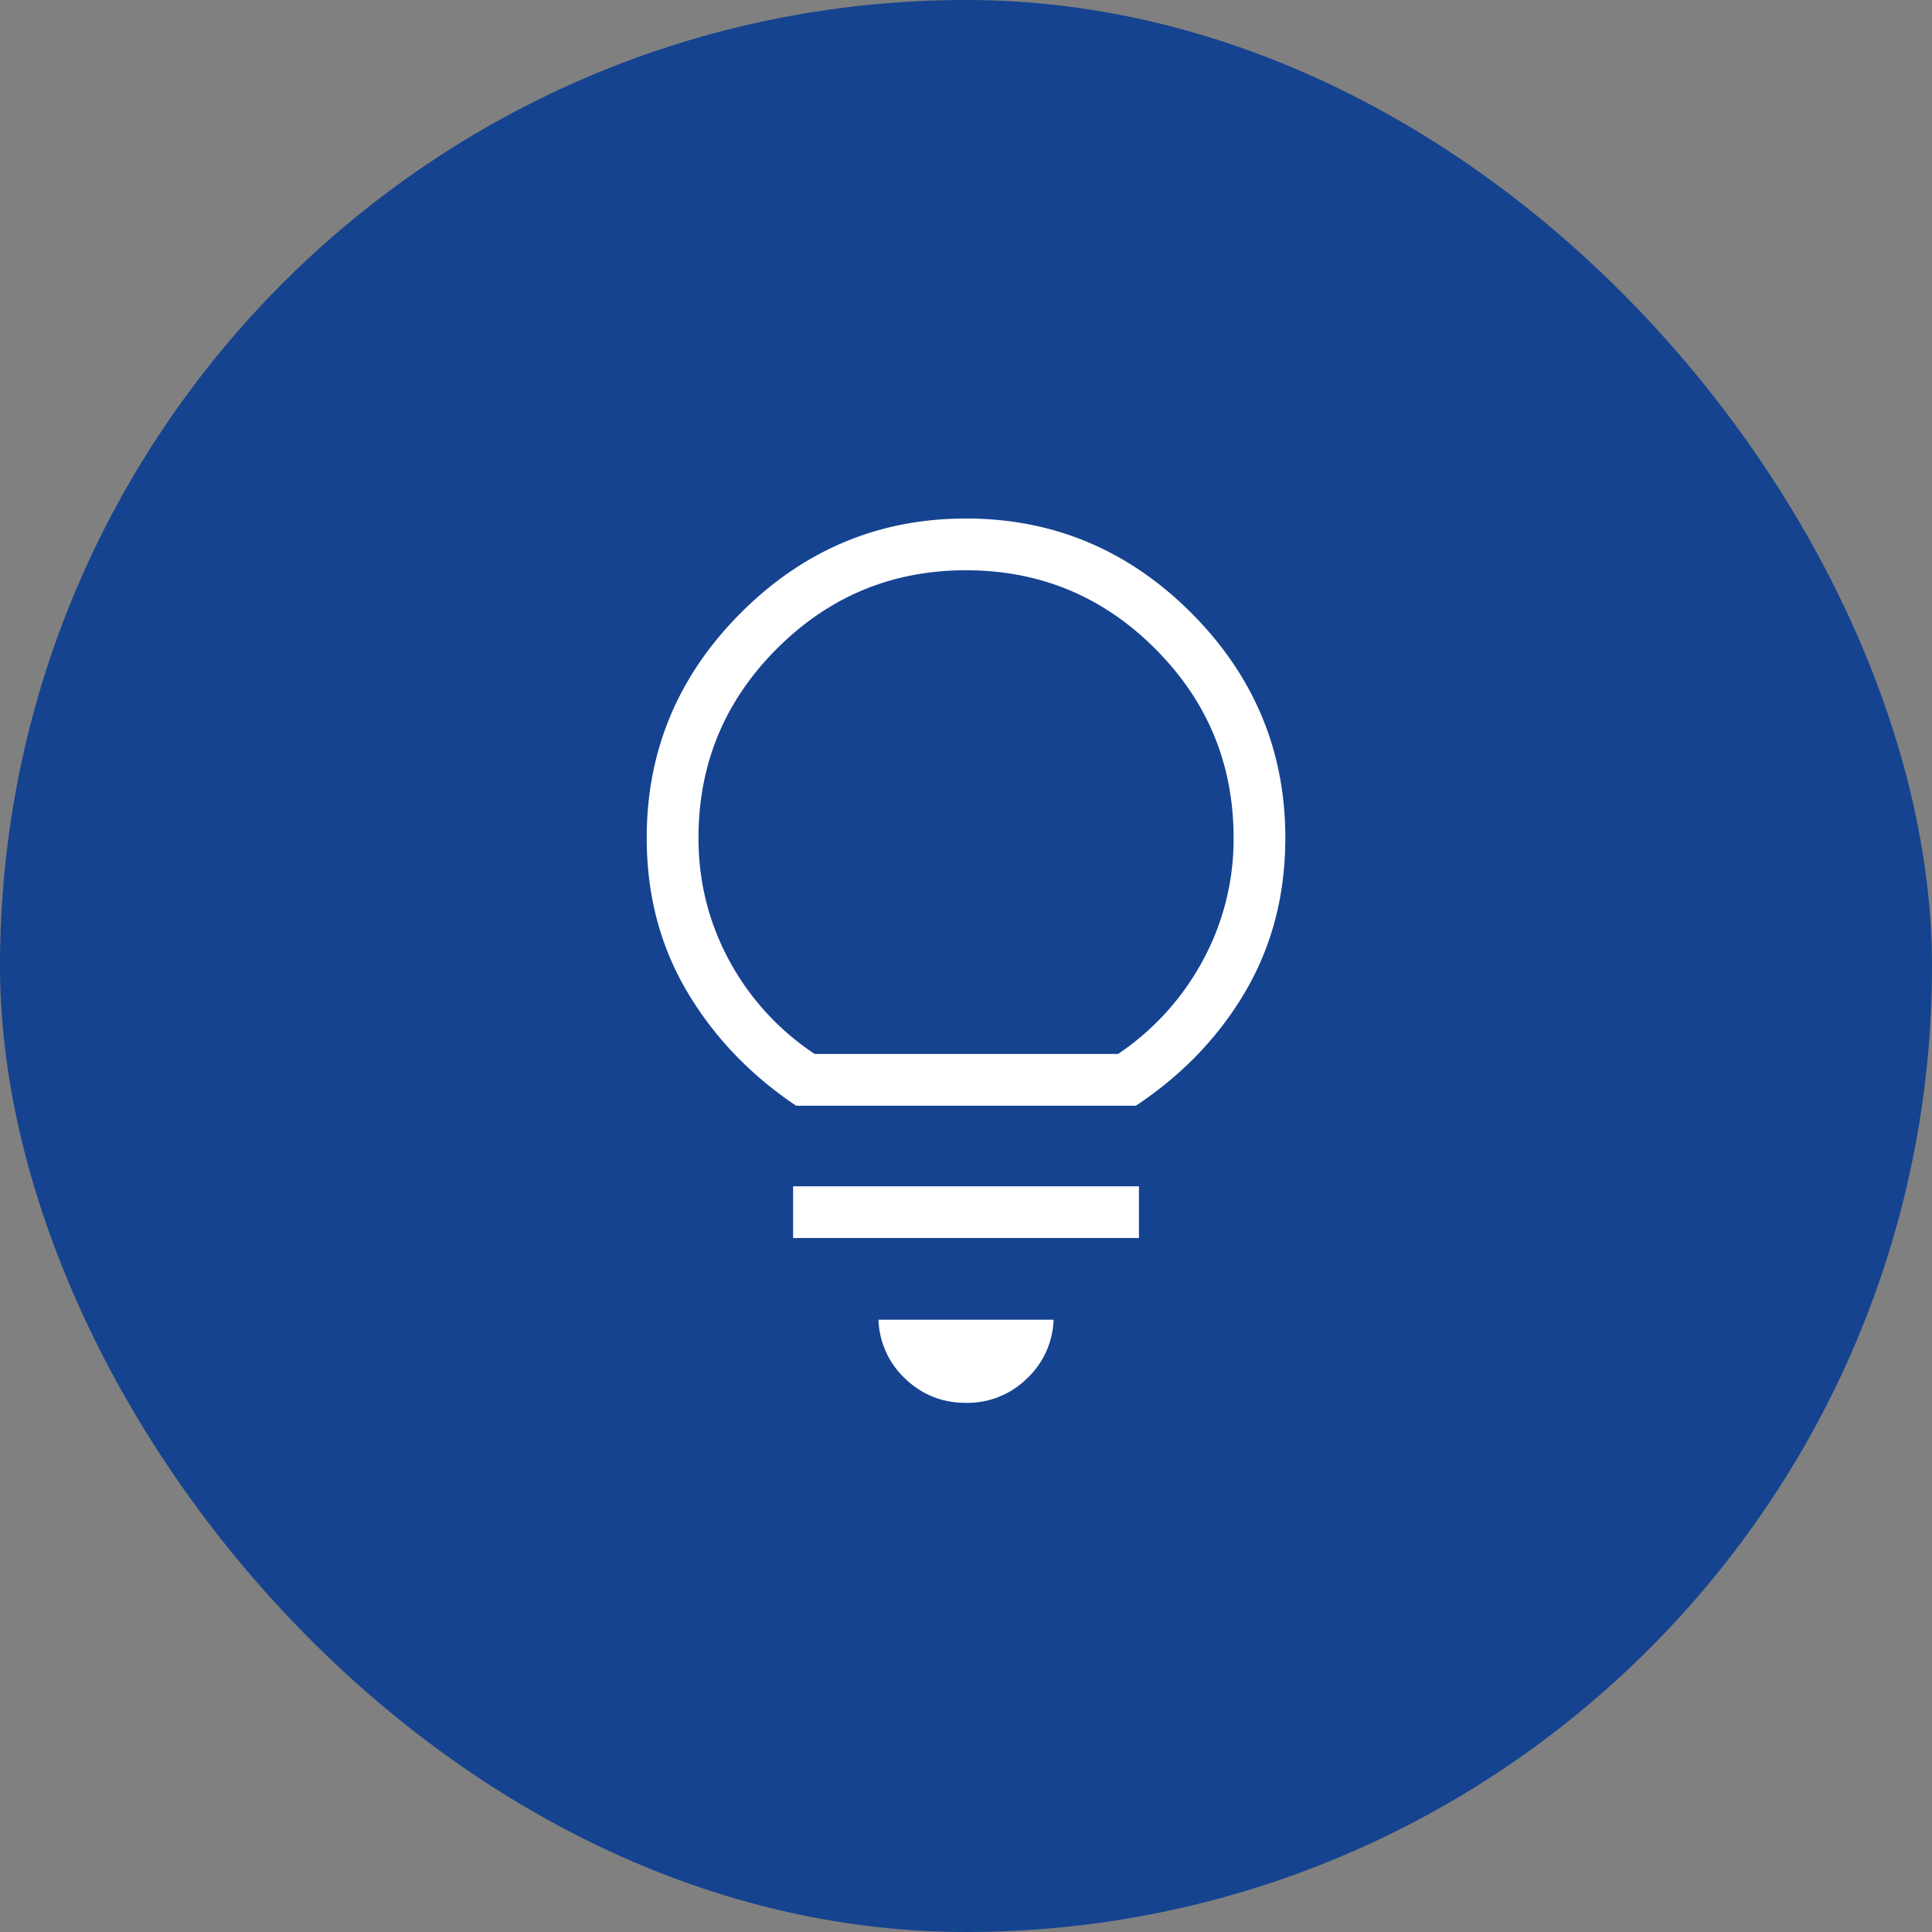
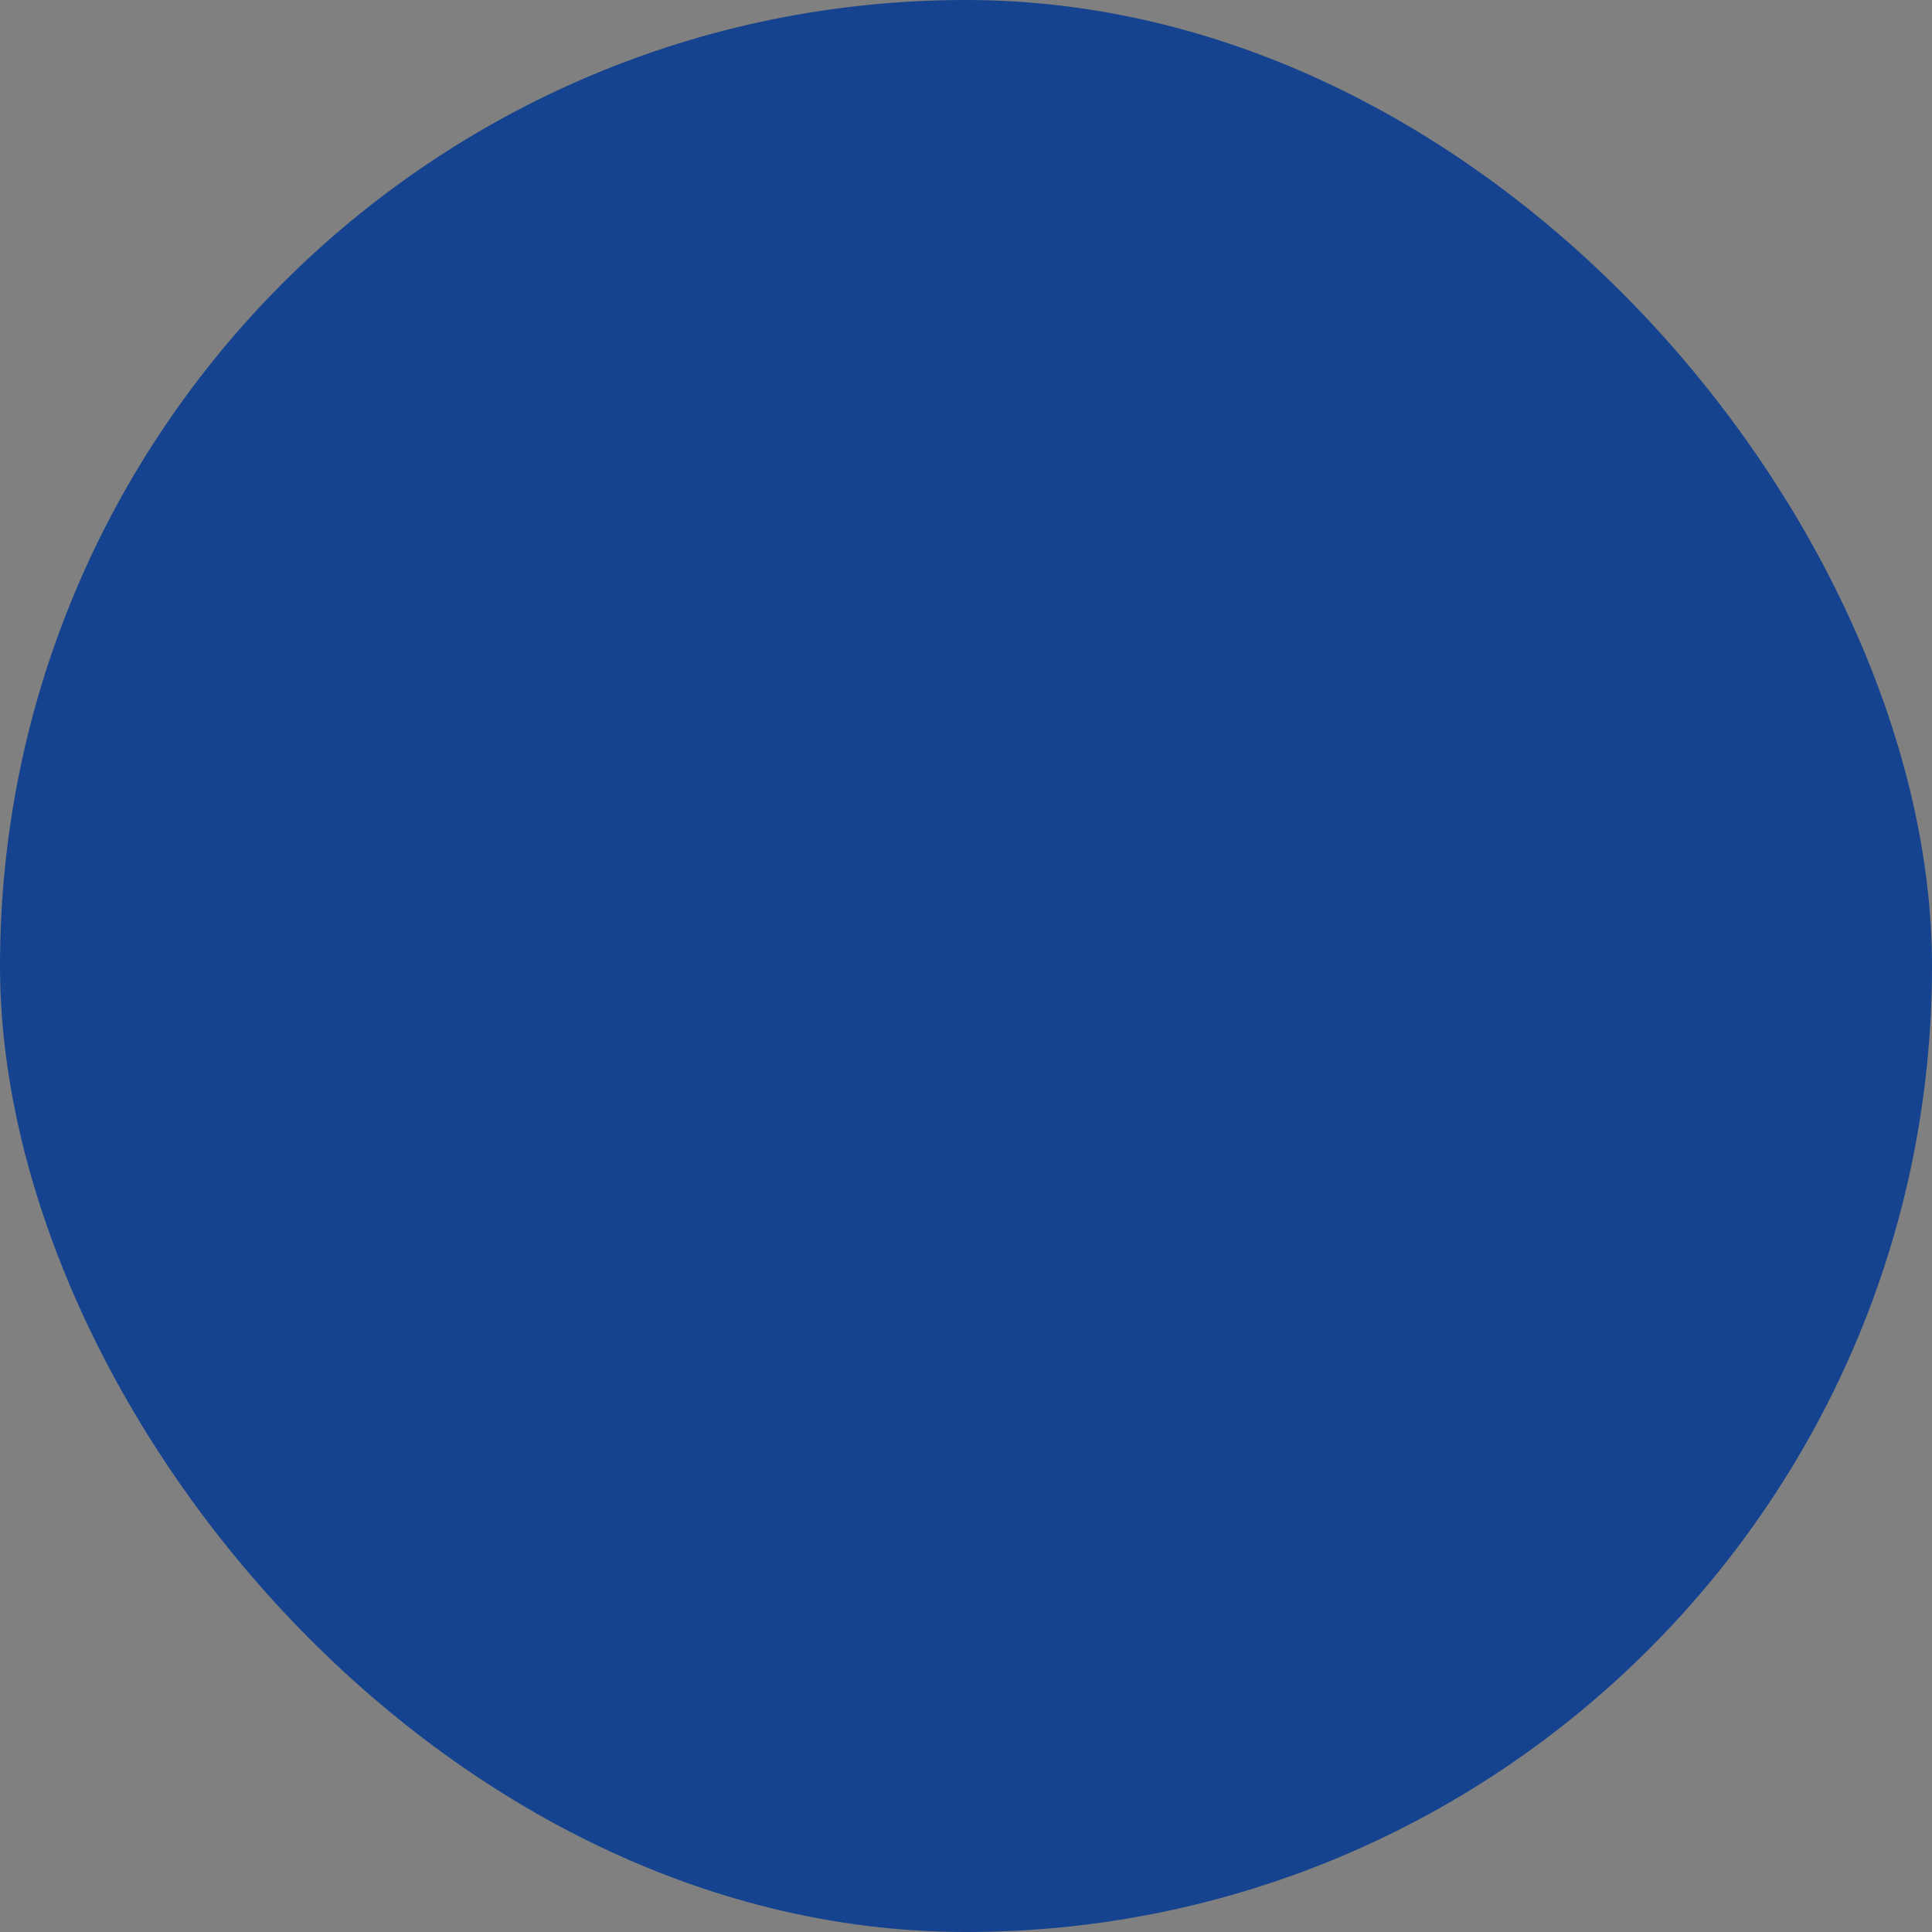
<svg xmlns="http://www.w3.org/2000/svg" width="60" height="60" fill="none">
  <rect width="100%" height="100%" fill="#808080" stroke="none" />
  <rect width="60" height="60" rx="30" fill="#154390" />
  <mask id="a" style="mask-type:alpha" maskUnits="userSpaceOnUse" x="13" y="13" width="34" height="34">
-     <path fill="#D9D9D9" d="M13 13H47V47H13z" />
-   </mask>
+     </mask>
  <g mask="url(#a)">
-     <path d="M30 43.567c-.73 0-1.356-.248-1.88-.743a2.624 2.624 0 0 1-.838-1.84h5.438a2.624 2.624 0 0 1-.84 1.84 2.637 2.637 0 0 1-1.88.743zm-5.369-5.119v-1.607h10.74v1.607H24.63zm.095-4.108c-1.43-.96-2.563-2.146-3.394-3.556-.832-1.409-1.248-2.997-1.248-4.764 0-2.708.976-5.038 2.927-6.99 1.952-1.951 4.282-2.927 6.99-2.927s5.037.976 6.99 2.927c1.95 1.952 2.926 4.282 2.926 6.99 0 1.767-.412 3.355-1.236 4.765-.825 1.41-1.96 2.594-3.406 3.555H24.726zm.575-1.608h9.421a8.147 8.147 0 0 0 2.63-2.898 7.875 7.875 0 0 0 .958-3.814c0-2.292-.812-4.25-2.436-5.874-1.623-1.624-3.581-2.436-5.873-2.436-2.293 0-4.25.812-5.874 2.436-1.624 1.624-2.435 3.582-2.435 5.874 0 1.366.319 2.637.957 3.814a8.075 8.075 0 0 0 2.652 2.898z" fill="#fff" />
+     <path d="M30 43.567c-.73 0-1.356-.248-1.88-.743a2.624 2.624 0 0 1-.838-1.84h5.438a2.624 2.624 0 0 1-.84 1.84 2.637 2.637 0 0 1-1.88.743zm-5.369-5.119v-1.607v1.607H24.63zm.095-4.108c-1.43-.96-2.563-2.146-3.394-3.556-.832-1.409-1.248-2.997-1.248-4.764 0-2.708.976-5.038 2.927-6.99 1.952-1.951 4.282-2.927 6.99-2.927s5.037.976 6.99 2.927c1.95 1.952 2.926 4.282 2.926 6.99 0 1.767-.412 3.355-1.236 4.765-.825 1.41-1.96 2.594-3.406 3.555H24.726zm.575-1.608h9.421a8.147 8.147 0 0 0 2.63-2.898 7.875 7.875 0 0 0 .958-3.814c0-2.292-.812-4.25-2.436-5.874-1.623-1.624-3.581-2.436-5.873-2.436-2.293 0-4.25.812-5.874 2.436-1.624 1.624-2.435 3.582-2.435 5.874 0 1.366.319 2.637.957 3.814a8.075 8.075 0 0 0 2.652 2.898z" fill="#fff" />
  </g>
</svg>